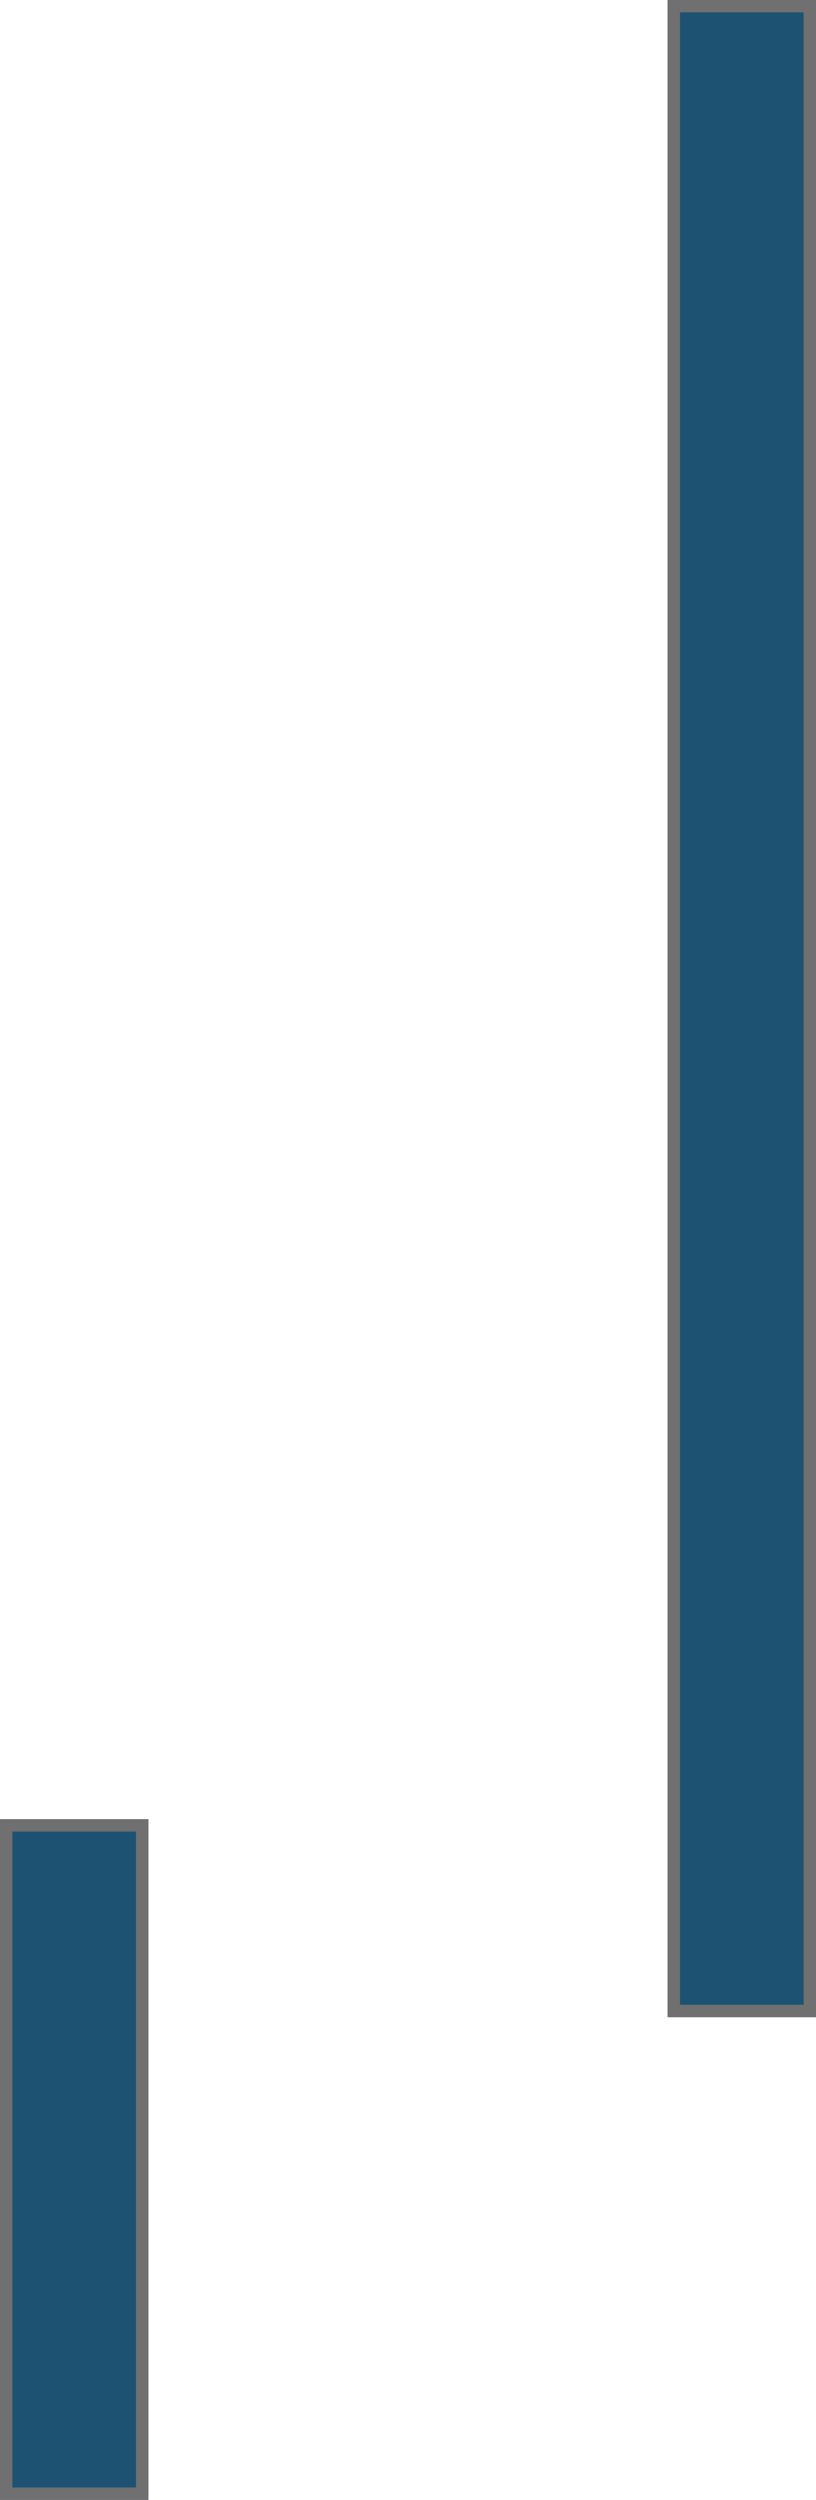
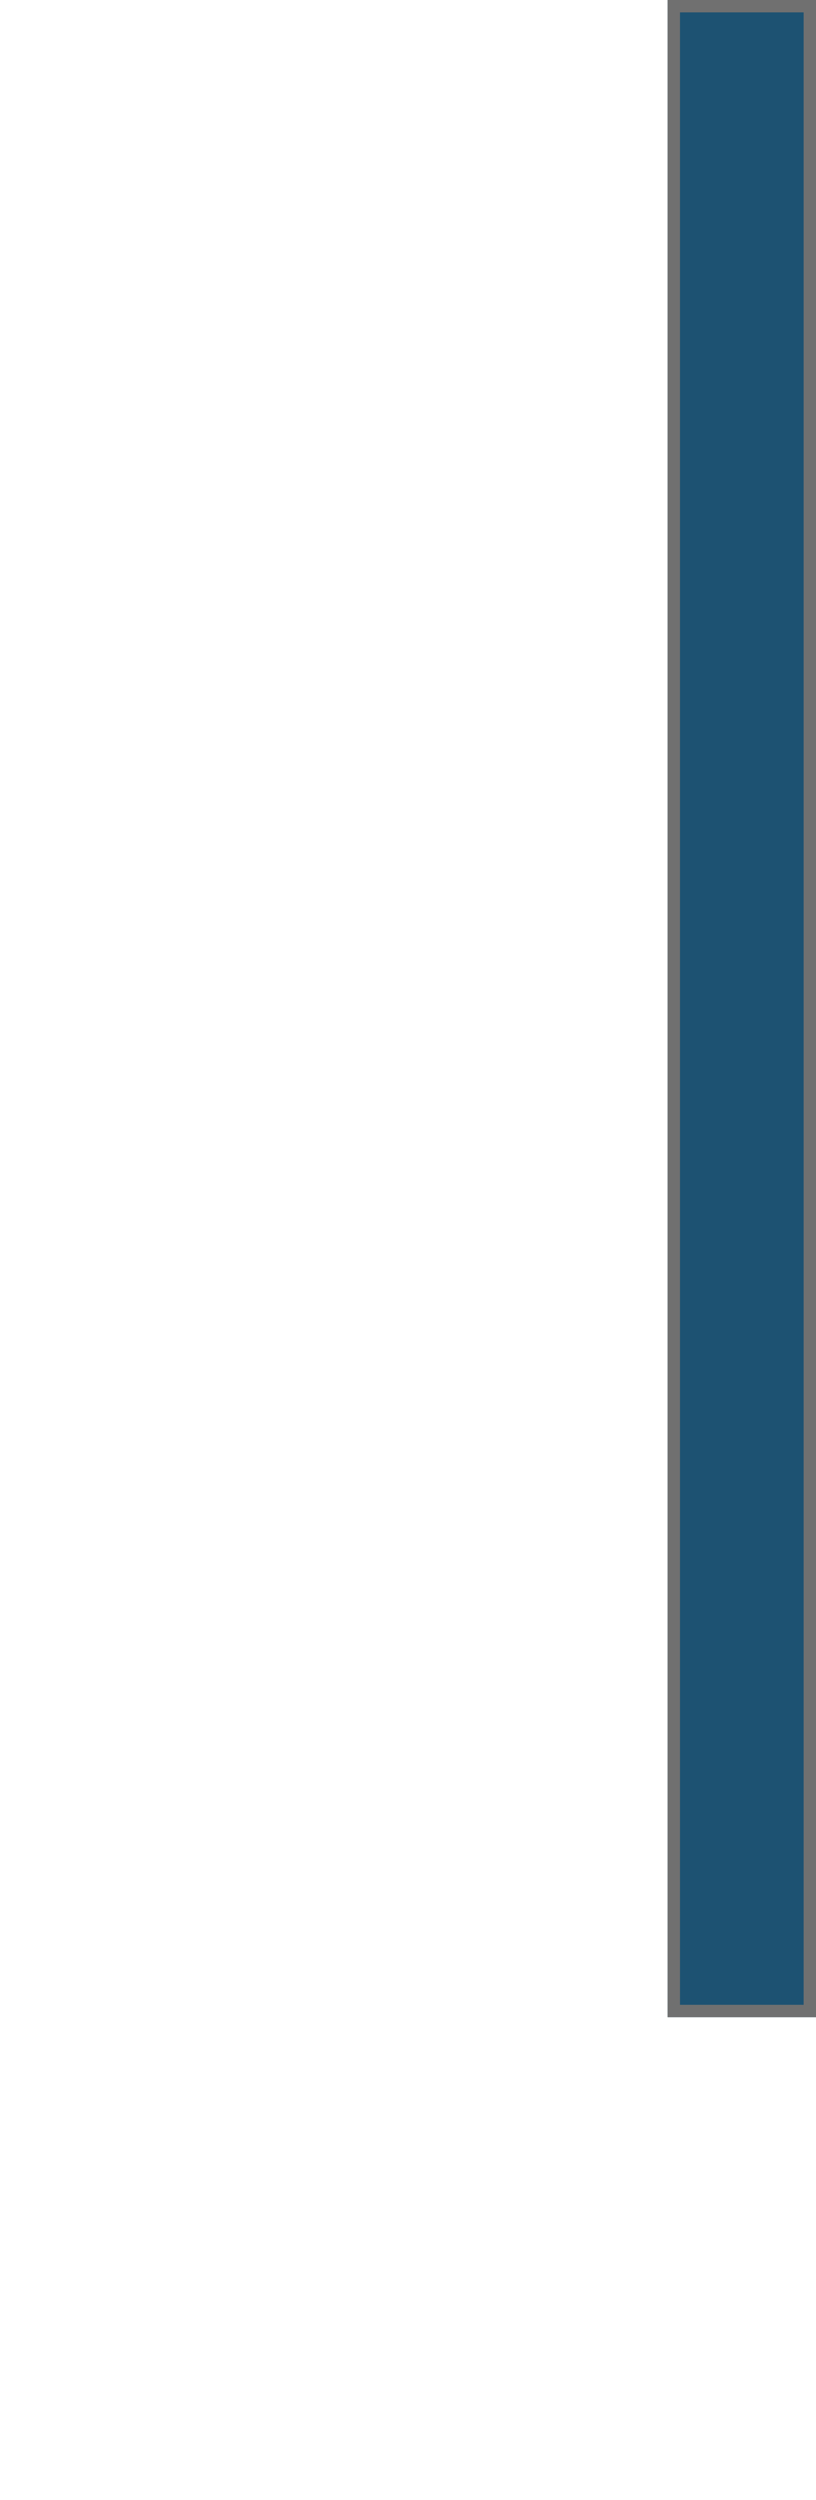
<svg xmlns="http://www.w3.org/2000/svg" width="66" height="202" viewBox="0 0 66 202">
  <g id="Group_415" data-name="Group 415" transform="translate(-1533 -564)">
    <g id="Group_392" data-name="Group 392">
      <g id="Rectangle_45" data-name="Rectangle 45" transform="translate(1587 564)" fill="#1d5272" stroke="#707070" stroke-width="1">
        <rect width="12" height="163" stroke="none" />
        <rect x="0.5" y="0.5" width="11" height="162" fill="none" />
      </g>
      <g id="Rectangle_46" data-name="Rectangle 46" transform="translate(1533 711)" fill="#1d5272" stroke="#707070" stroke-width="1">
-         <rect width="12" height="55" stroke="none" />
-         <rect x="0.5" y="0.5" width="11" height="54" fill="none" />
-       </g>
+         </g>
    </g>
  </g>
</svg>